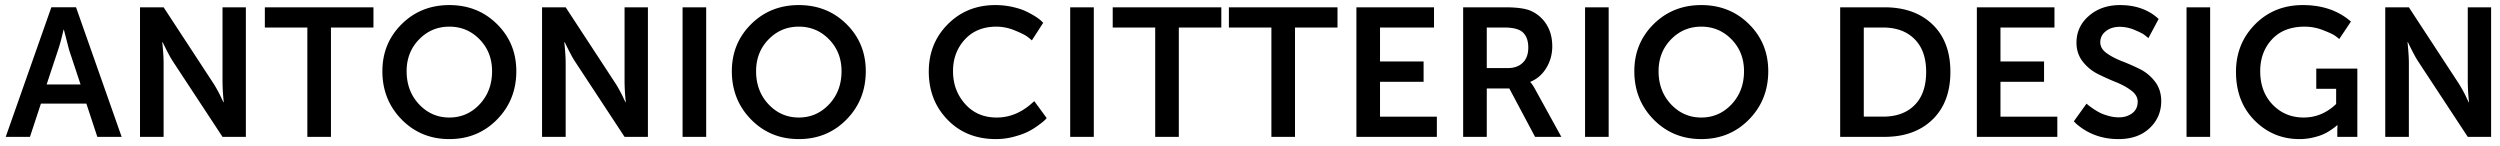
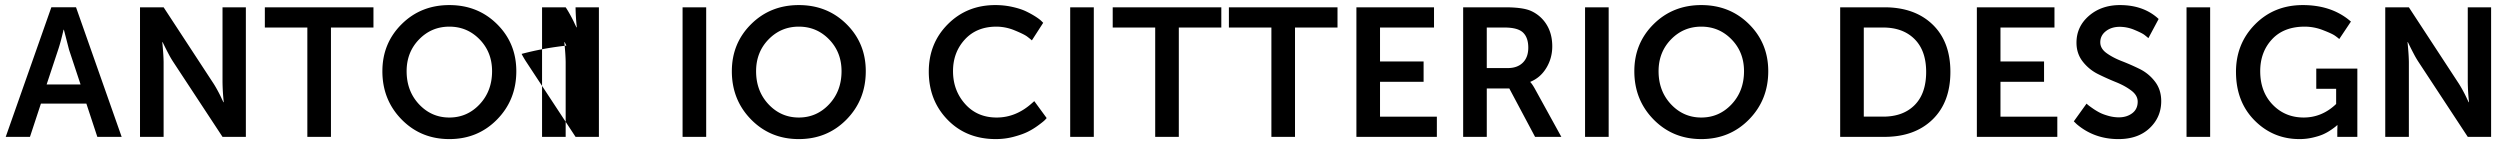
<svg xmlns="http://www.w3.org/2000/svg" width="274" height="16" viewBox="0 0 274 16">
-   <path fill="#000" fill-rule="evenodd" d="M.627 15l5-14.2h2.706l5 14.2h-2.667l-1.2-3.643H4.484L3.284 15H.627zM5.11 9.258h3.72L7.57 5.459l-.566-2.197h-.039c-.215.93-.413 1.663-.595 2.197L5.11 9.258zM15.345 15V.8h2.588l5.37 8.204c.164.24.344.544.543.908.198.365.353.674.464.928l.175.361h.04a22.914 22.914 0 0 1-.137-2.197V.8h2.558V15h-2.558l-5.381-8.184a9.845 9.845 0 0 1-.532-.908A32.925 32.925 0 0 1 18.01 5l-.186-.38h-.039c.091.904.14 1.637.147 2.196V15h-2.588zM29.027 3.018V.8h11.904v2.217h-4.658V15h-2.588V3.018h-4.658zM41.91 7.803c0-2.038.703-3.755 2.109-5.152 1.406-1.396 3.15-2.094 5.23-2.094 2.08 0 3.823.696 5.229 2.09 1.406 1.393 2.11 3.111 2.11 5.156 0 2.096-.704 3.86-2.11 5.293-1.406 1.432-3.15 2.148-5.23 2.148-2.08 0-3.823-.716-5.229-2.148-1.406-1.433-2.11-3.197-2.11-5.293zm2.656 0c0 1.452.454 2.66 1.362 3.628.908.966 2.015 1.45 3.32 1.45 1.306 0 2.413-.484 3.32-1.45.909-.967 1.363-2.176 1.363-3.628 0-1.387-.454-2.547-1.362-3.482-.908-.934-2.015-1.401-3.32-1.401-1.306 0-2.413.467-3.32 1.401-.909.935-1.363 2.095-1.363 3.482zM59.409 15V.8h2.588l5.371 8.204c.163.24.344.544.542.908.199.365.353.674.464.928l.176.361h.039a22.914 22.914 0 0 1-.137-2.197V.8h2.559V15h-2.559l-5.38-8.184a9.845 9.845 0 0 1-.533-.908A32.925 32.925 0 0 1 62.075 5l-.185-.38h-.04c.092.904.14 1.637.147 2.196V15H59.41zm15.401 0V.8h2.588V15H74.81zm5.401-7.197c0-2.038.703-3.755 2.11-5.152C83.727 1.255 85.47.557 87.55.557c2.08 0 3.822.696 5.229 2.09 1.406 1.393 2.11 3.111 2.11 5.156 0 2.096-.704 3.86-2.11 5.293-1.407 1.432-3.15 2.148-5.23 2.148-2.08 0-3.823-.716-5.23-2.148-1.406-1.433-2.109-3.197-2.109-5.293zm2.657 0c0 1.452.454 2.66 1.362 3.628.908.966 2.015 1.45 3.32 1.45 1.306 0 2.412-.484 3.32-1.45.909-.967 1.363-2.176 1.363-3.628 0-1.387-.454-2.547-1.362-3.482-.909-.934-2.015-1.401-3.32-1.401-1.306 0-2.413.467-3.321 1.401-.908.935-1.362 2.095-1.362 3.482zm18.927.039c0-2.064.696-3.794 2.09-5.19 1.393-1.397 3.128-2.095 5.205-2.095.638 0 1.258.066 1.86.2.602.133 1.1.294 1.494.483a9.7 9.7 0 0 1 1.04.572c.3.192.518.356.654.493l.196.195-1.24 1.924a9.409 9.409 0 0 0-.508-.41c-.222-.17-.673-.394-1.353-.674a5.27 5.27 0 0 0-2.016-.42c-1.452 0-2.61.47-3.472 1.411-.863.94-1.294 2.098-1.294 3.472 0 1.4.441 2.596 1.323 3.589.882.992 2.036 1.489 3.462 1.489 1.413 0 2.705-.527 3.877-1.582l.244-.215 1.358 1.855a3.23 3.23 0 0 1-.23.25c-.1.1-.332.284-.693.551-.362.267-.74.5-1.138.698-.397.199-.913.383-1.548.552-.635.17-1.29.254-1.968.254-2.148 0-3.91-.706-5.283-2.119-1.374-1.413-2.06-3.174-2.06-5.283zM117.293 15V.8h2.588V15h-2.588zm4.66-11.982V.8h11.903v2.217h-4.658V15h-2.588V3.018h-4.658zm12.734 0V.8h11.904v2.217h-4.658V15h-2.588V3.018h-4.658zM148.662 15V.8h8.506v2.218h-5.918v3.72h4.776v2.227h-4.776v3.818h6.23V15h-8.818zm11.7 0V.8h4.58c1.322 0 2.276.134 2.862.401a3.85 3.85 0 0 1 1.704 1.5c.413.667.62 1.46.62 2.377 0 .866-.217 1.655-.65 2.368-.432.713-1.017 1.22-1.752 1.519v.039c.13.13.29.361.478.693l2.92 5.303h-2.88l-2.823-5.303h-2.47V15h-2.589zm2.588-7.54h2.315c.69 0 1.235-.196 1.635-.59.4-.394.6-.942.6-1.645 0-.736-.191-1.288-.575-1.656-.384-.368-1.058-.551-2.022-.551h-1.953V7.46zM173.722 15V.8h2.588V15h-2.588zm5.401-7.197c0-2.038.703-3.755 2.11-5.152 1.406-1.396 3.15-2.094 5.23-2.094 2.08 0 3.822.696 5.229 2.09 1.406 1.393 2.109 3.111 2.109 5.156 0 2.096-.703 3.86-2.11 5.293-1.406 1.432-3.149 2.148-5.229 2.148s-3.823-.716-5.23-2.148c-1.406-1.433-2.109-3.197-2.109-5.293zm2.657 0c0 1.452.454 2.66 1.362 3.628.908.966 2.015 1.45 3.32 1.45 1.306 0 2.412-.484 3.32-1.45.909-.967 1.363-2.176 1.363-3.628 0-1.387-.454-2.547-1.363-3.482-.908-.934-2.014-1.401-3.32-1.401-1.305 0-2.412.467-3.32 1.401-.908.935-1.362 2.095-1.362 3.482zM201.683 15V.8h4.844c2.213 0 3.973.627 5.278 1.88 1.306 1.254 1.958 2.987 1.958 5.2 0 2.214-.652 3.954-1.958 5.22-1.305 1.267-3.065 1.9-5.278 1.9h-4.844zm2.588-2.217h2.12c1.464 0 2.616-.423 3.456-1.27.84-.846 1.26-2.057 1.26-3.632 0-1.55-.423-2.748-1.27-3.594-.846-.846-1.995-1.27-3.447-1.27h-2.119v9.766zM216.664 15V.8h8.506v2.218h-5.918v3.72h4.776v2.227h-4.776v3.818h6.23V15h-8.818zm10.626-1.7l1.396-1.943c.04.04.1.093.181.162.081.068.246.188.493.36.248.173.5.326.757.46.257.133.58.254.967.361.387.108.77.161 1.147.161.573 0 1.06-.15 1.46-.449.4-.3.6-.723.6-1.27 0-.455-.23-.859-.692-1.21-.463-.352-1.024-.661-1.685-.928a28.479 28.479 0 0 1-1.968-.884 4.844 4.844 0 0 1-1.67-1.362c-.462-.586-.693-1.28-.693-2.08 0-1.172.454-2.152 1.362-2.94.908-.787 2.043-1.181 3.404-1.181 1.627 0 2.975.449 4.042 1.347l.196.176-1.123 2.1a10.386 10.386 0 0 0-.425-.347c-.18-.14-.542-.324-1.089-.552a4.192 4.192 0 0 0-1.621-.342c-.612 0-1.121.16-1.528.479-.407.319-.61.726-.61 1.22 0 .456.229.85.688 1.182.459.332 1.015.625 1.67.88.654.253 1.307.54 1.958.859a4.729 4.729 0 0 1 1.67 1.372c.462.595.693 1.313.693 2.153 0 1.172-.423 2.158-1.27 2.959-.846.8-1.985 1.201-3.418 1.201-1.77 0-3.297-.547-4.58-1.64l-.312-.303zm12.354 1.7V.8h2.588V15h-2.588zm5.42-7.12c0-2.063.697-3.8 2.09-5.21 1.394-1.409 3.138-2.113 5.235-2.113 1.973 0 3.623.514 4.951 1.543l.322.263-1.279 1.914a5.657 5.657 0 0 0-.488-.376c-.209-.146-.642-.346-1.3-.6a5.491 5.491 0 0 0-1.991-.381c-1.537 0-2.735.464-3.594 1.392-.86.927-1.29 2.091-1.29 3.49 0 1.505.455 2.727 1.363 3.668.908.94 2.043 1.41 3.403 1.41 1.27 0 2.403-.445 3.399-1.337l.156-.147v-1.66h-2.178V7.52h4.502V15h-2.197v-.684l.02-.595h-.04c-.038.039-.099.092-.18.16a8.18 8.18 0 0 1-.513.372c-.26.179-.54.335-.84.469-.3.133-.683.254-1.152.361a6.406 6.406 0 0 1-1.435.161c-1.934 0-3.578-.683-4.932-2.05-1.354-1.368-2.031-3.139-2.031-5.313zM261.424 15V.8h2.588l5.37 8.204c.163.24.344.544.543.908.198.365.353.674.464.928l.175.361h.04a22.915 22.915 0 0 1-.137-2.197V.8h2.558V15h-2.558l-5.381-8.184a9.845 9.845 0 0 1-.532-.908 32.925 32.925 0 0 1-.464-.908l-.186-.38h-.039c.091.904.14 1.637.147 2.196V15h-2.588z" />
+   <path fill="#000" fill-rule="evenodd" d="M.627 15l5-14.2h2.706l5 14.2h-2.667l-1.2-3.643H4.484L3.284 15H.627zM5.11 9.258h3.72L7.57 5.459l-.566-2.197h-.039c-.215.93-.413 1.663-.595 2.197L5.11 9.258zM15.345 15V.8h2.588l5.37 8.204c.164.24.344.544.543.908.198.365.353.674.464.928l.175.361h.04a22.914 22.914 0 0 1-.137-2.197V.8h2.558V15h-2.558l-5.381-8.184a9.845 9.845 0 0 1-.532-.908A32.925 32.925 0 0 1 18.01 5l-.186-.38h-.039c.091.904.14 1.637.147 2.196V15h-2.588zM29.027 3.018V.8h11.904v2.217h-4.658V15h-2.588V3.018h-4.658zM41.91 7.803c0-2.038.703-3.755 2.109-5.152 1.406-1.396 3.15-2.094 5.23-2.094 2.08 0 3.823.696 5.229 2.09 1.406 1.393 2.11 3.111 2.11 5.156 0 2.096-.704 3.86-2.11 5.293-1.406 1.432-3.15 2.148-5.23 2.148-2.08 0-3.823-.716-5.229-2.148-1.406-1.433-2.11-3.197-2.11-5.293zm2.656 0c0 1.452.454 2.66 1.362 3.628.908.966 2.015 1.45 3.32 1.45 1.306 0 2.413-.484 3.32-1.45.909-.967 1.363-2.176 1.363-3.628 0-1.387-.454-2.547-1.362-3.482-.908-.934-2.015-1.401-3.32-1.401-1.306 0-2.413.467-3.32 1.401-.909.935-1.363 2.095-1.363 3.482zM59.409 15V.8h2.588c.163.24.344.544.542.908.199.365.353.674.464.928l.176.361h.039a22.914 22.914 0 0 1-.137-2.197V.8h2.559V15h-2.559l-5.38-8.184a9.845 9.845 0 0 1-.533-.908A32.925 32.925 0 0 1 62.075 5l-.185-.38h-.04c.092.904.14 1.637.147 2.196V15H59.41zm15.401 0V.8h2.588V15H74.81zm5.401-7.197c0-2.038.703-3.755 2.11-5.152C83.727 1.255 85.47.557 87.55.557c2.08 0 3.822.696 5.229 2.09 1.406 1.393 2.11 3.111 2.11 5.156 0 2.096-.704 3.86-2.11 5.293-1.407 1.432-3.15 2.148-5.23 2.148-2.08 0-3.823-.716-5.23-2.148-1.406-1.433-2.109-3.197-2.109-5.293zm2.657 0c0 1.452.454 2.66 1.362 3.628.908.966 2.015 1.45 3.32 1.45 1.306 0 2.412-.484 3.32-1.45.909-.967 1.363-2.176 1.363-3.628 0-1.387-.454-2.547-1.362-3.482-.909-.934-2.015-1.401-3.32-1.401-1.306 0-2.413.467-3.321 1.401-.908.935-1.362 2.095-1.362 3.482zm18.927.039c0-2.064.696-3.794 2.09-5.19 1.393-1.397 3.128-2.095 5.205-2.095.638 0 1.258.066 1.86.2.602.133 1.1.294 1.494.483a9.7 9.7 0 0 1 1.04.572c.3.192.518.356.654.493l.196.195-1.24 1.924a9.409 9.409 0 0 0-.508-.41c-.222-.17-.673-.394-1.353-.674a5.27 5.27 0 0 0-2.016-.42c-1.452 0-2.61.47-3.472 1.411-.863.94-1.294 2.098-1.294 3.472 0 1.4.441 2.596 1.323 3.589.882.992 2.036 1.489 3.462 1.489 1.413 0 2.705-.527 3.877-1.582l.244-.215 1.358 1.855a3.23 3.23 0 0 1-.23.25c-.1.1-.332.284-.693.551-.362.267-.74.5-1.138.698-.397.199-.913.383-1.548.552-.635.17-1.29.254-1.968.254-2.148 0-3.91-.706-5.283-2.119-1.374-1.413-2.06-3.174-2.06-5.283zM117.293 15V.8h2.588V15h-2.588zm4.66-11.982V.8h11.903v2.217h-4.658V15h-2.588V3.018h-4.658zm12.734 0V.8h11.904v2.217h-4.658V15h-2.588V3.018h-4.658zM148.662 15V.8h8.506v2.218h-5.918v3.72h4.776v2.227h-4.776v3.818h6.23V15h-8.818zm11.7 0V.8h4.58c1.322 0 2.276.134 2.862.401a3.85 3.85 0 0 1 1.704 1.5c.413.667.62 1.46.62 2.377 0 .866-.217 1.655-.65 2.368-.432.713-1.017 1.22-1.752 1.519v.039c.13.13.29.361.478.693l2.92 5.303h-2.88l-2.823-5.303h-2.47V15h-2.589zm2.588-7.54h2.315c.69 0 1.235-.196 1.635-.59.4-.394.6-.942.6-1.645 0-.736-.191-1.288-.575-1.656-.384-.368-1.058-.551-2.022-.551h-1.953V7.46zM173.722 15V.8h2.588V15h-2.588zm5.401-7.197c0-2.038.703-3.755 2.11-5.152 1.406-1.396 3.15-2.094 5.23-2.094 2.08 0 3.822.696 5.229 2.09 1.406 1.393 2.109 3.111 2.109 5.156 0 2.096-.703 3.86-2.11 5.293-1.406 1.432-3.149 2.148-5.229 2.148s-3.823-.716-5.23-2.148c-1.406-1.433-2.109-3.197-2.109-5.293zm2.657 0c0 1.452.454 2.66 1.362 3.628.908.966 2.015 1.45 3.32 1.45 1.306 0 2.412-.484 3.32-1.45.909-.967 1.363-2.176 1.363-3.628 0-1.387-.454-2.547-1.363-3.482-.908-.934-2.014-1.401-3.32-1.401-1.305 0-2.412.467-3.32 1.401-.908.935-1.362 2.095-1.362 3.482zM201.683 15V.8h4.844c2.213 0 3.973.627 5.278 1.88 1.306 1.254 1.958 2.987 1.958 5.2 0 2.214-.652 3.954-1.958 5.22-1.305 1.267-3.065 1.9-5.278 1.9h-4.844zm2.588-2.217h2.12c1.464 0 2.616-.423 3.456-1.27.84-.846 1.26-2.057 1.26-3.632 0-1.55-.423-2.748-1.27-3.594-.846-.846-1.995-1.27-3.447-1.27h-2.119v9.766zM216.664 15V.8h8.506v2.218h-5.918v3.72h4.776v2.227h-4.776v3.818h6.23V15h-8.818zm10.626-1.7l1.396-1.943c.04.04.1.093.181.162.081.068.246.188.493.36.248.173.5.326.757.46.257.133.58.254.967.361.387.108.77.161 1.147.161.573 0 1.06-.15 1.46-.449.4-.3.6-.723.6-1.27 0-.455-.23-.859-.692-1.21-.463-.352-1.024-.661-1.685-.928a28.479 28.479 0 0 1-1.968-.884 4.844 4.844 0 0 1-1.67-1.362c-.462-.586-.693-1.28-.693-2.08 0-1.172.454-2.152 1.362-2.94.908-.787 2.043-1.181 3.404-1.181 1.627 0 2.975.449 4.042 1.347l.196.176-1.123 2.1a10.386 10.386 0 0 0-.425-.347c-.18-.14-.542-.324-1.089-.552a4.192 4.192 0 0 0-1.621-.342c-.612 0-1.121.16-1.528.479-.407.319-.61.726-.61 1.22 0 .456.229.85.688 1.182.459.332 1.015.625 1.67.88.654.253 1.307.54 1.958.859a4.729 4.729 0 0 1 1.67 1.372c.462.595.693 1.313.693 2.153 0 1.172-.423 2.158-1.27 2.959-.846.8-1.985 1.201-3.418 1.201-1.77 0-3.297-.547-4.58-1.64l-.312-.303zm12.354 1.7V.8h2.588V15h-2.588zm5.42-7.12c0-2.063.697-3.8 2.09-5.21 1.394-1.409 3.138-2.113 5.235-2.113 1.973 0 3.623.514 4.951 1.543l.322.263-1.279 1.914a5.657 5.657 0 0 0-.488-.376c-.209-.146-.642-.346-1.3-.6a5.491 5.491 0 0 0-1.991-.381c-1.537 0-2.735.464-3.594 1.392-.86.927-1.29 2.091-1.29 3.49 0 1.505.455 2.727 1.363 3.668.908.94 2.043 1.41 3.403 1.41 1.27 0 2.403-.445 3.399-1.337l.156-.147v-1.66h-2.178V7.52h4.502V15h-2.197v-.684l.02-.595h-.04c-.038.039-.099.092-.18.16a8.18 8.18 0 0 1-.513.372c-.26.179-.54.335-.84.469-.3.133-.683.254-1.152.361a6.406 6.406 0 0 1-1.435.161c-1.934 0-3.578-.683-4.932-2.05-1.354-1.368-2.031-3.139-2.031-5.313zM261.424 15V.8h2.588l5.37 8.204c.163.24.344.544.543.908.198.365.353.674.464.928l.175.361h.04a22.915 22.915 0 0 1-.137-2.197V.8h2.558V15h-2.558l-5.381-8.184a9.845 9.845 0 0 1-.532-.908 32.925 32.925 0 0 1-.464-.908l-.186-.38h-.039c.091.904.14 1.637.147 2.196V15h-2.588z" />
</svg>